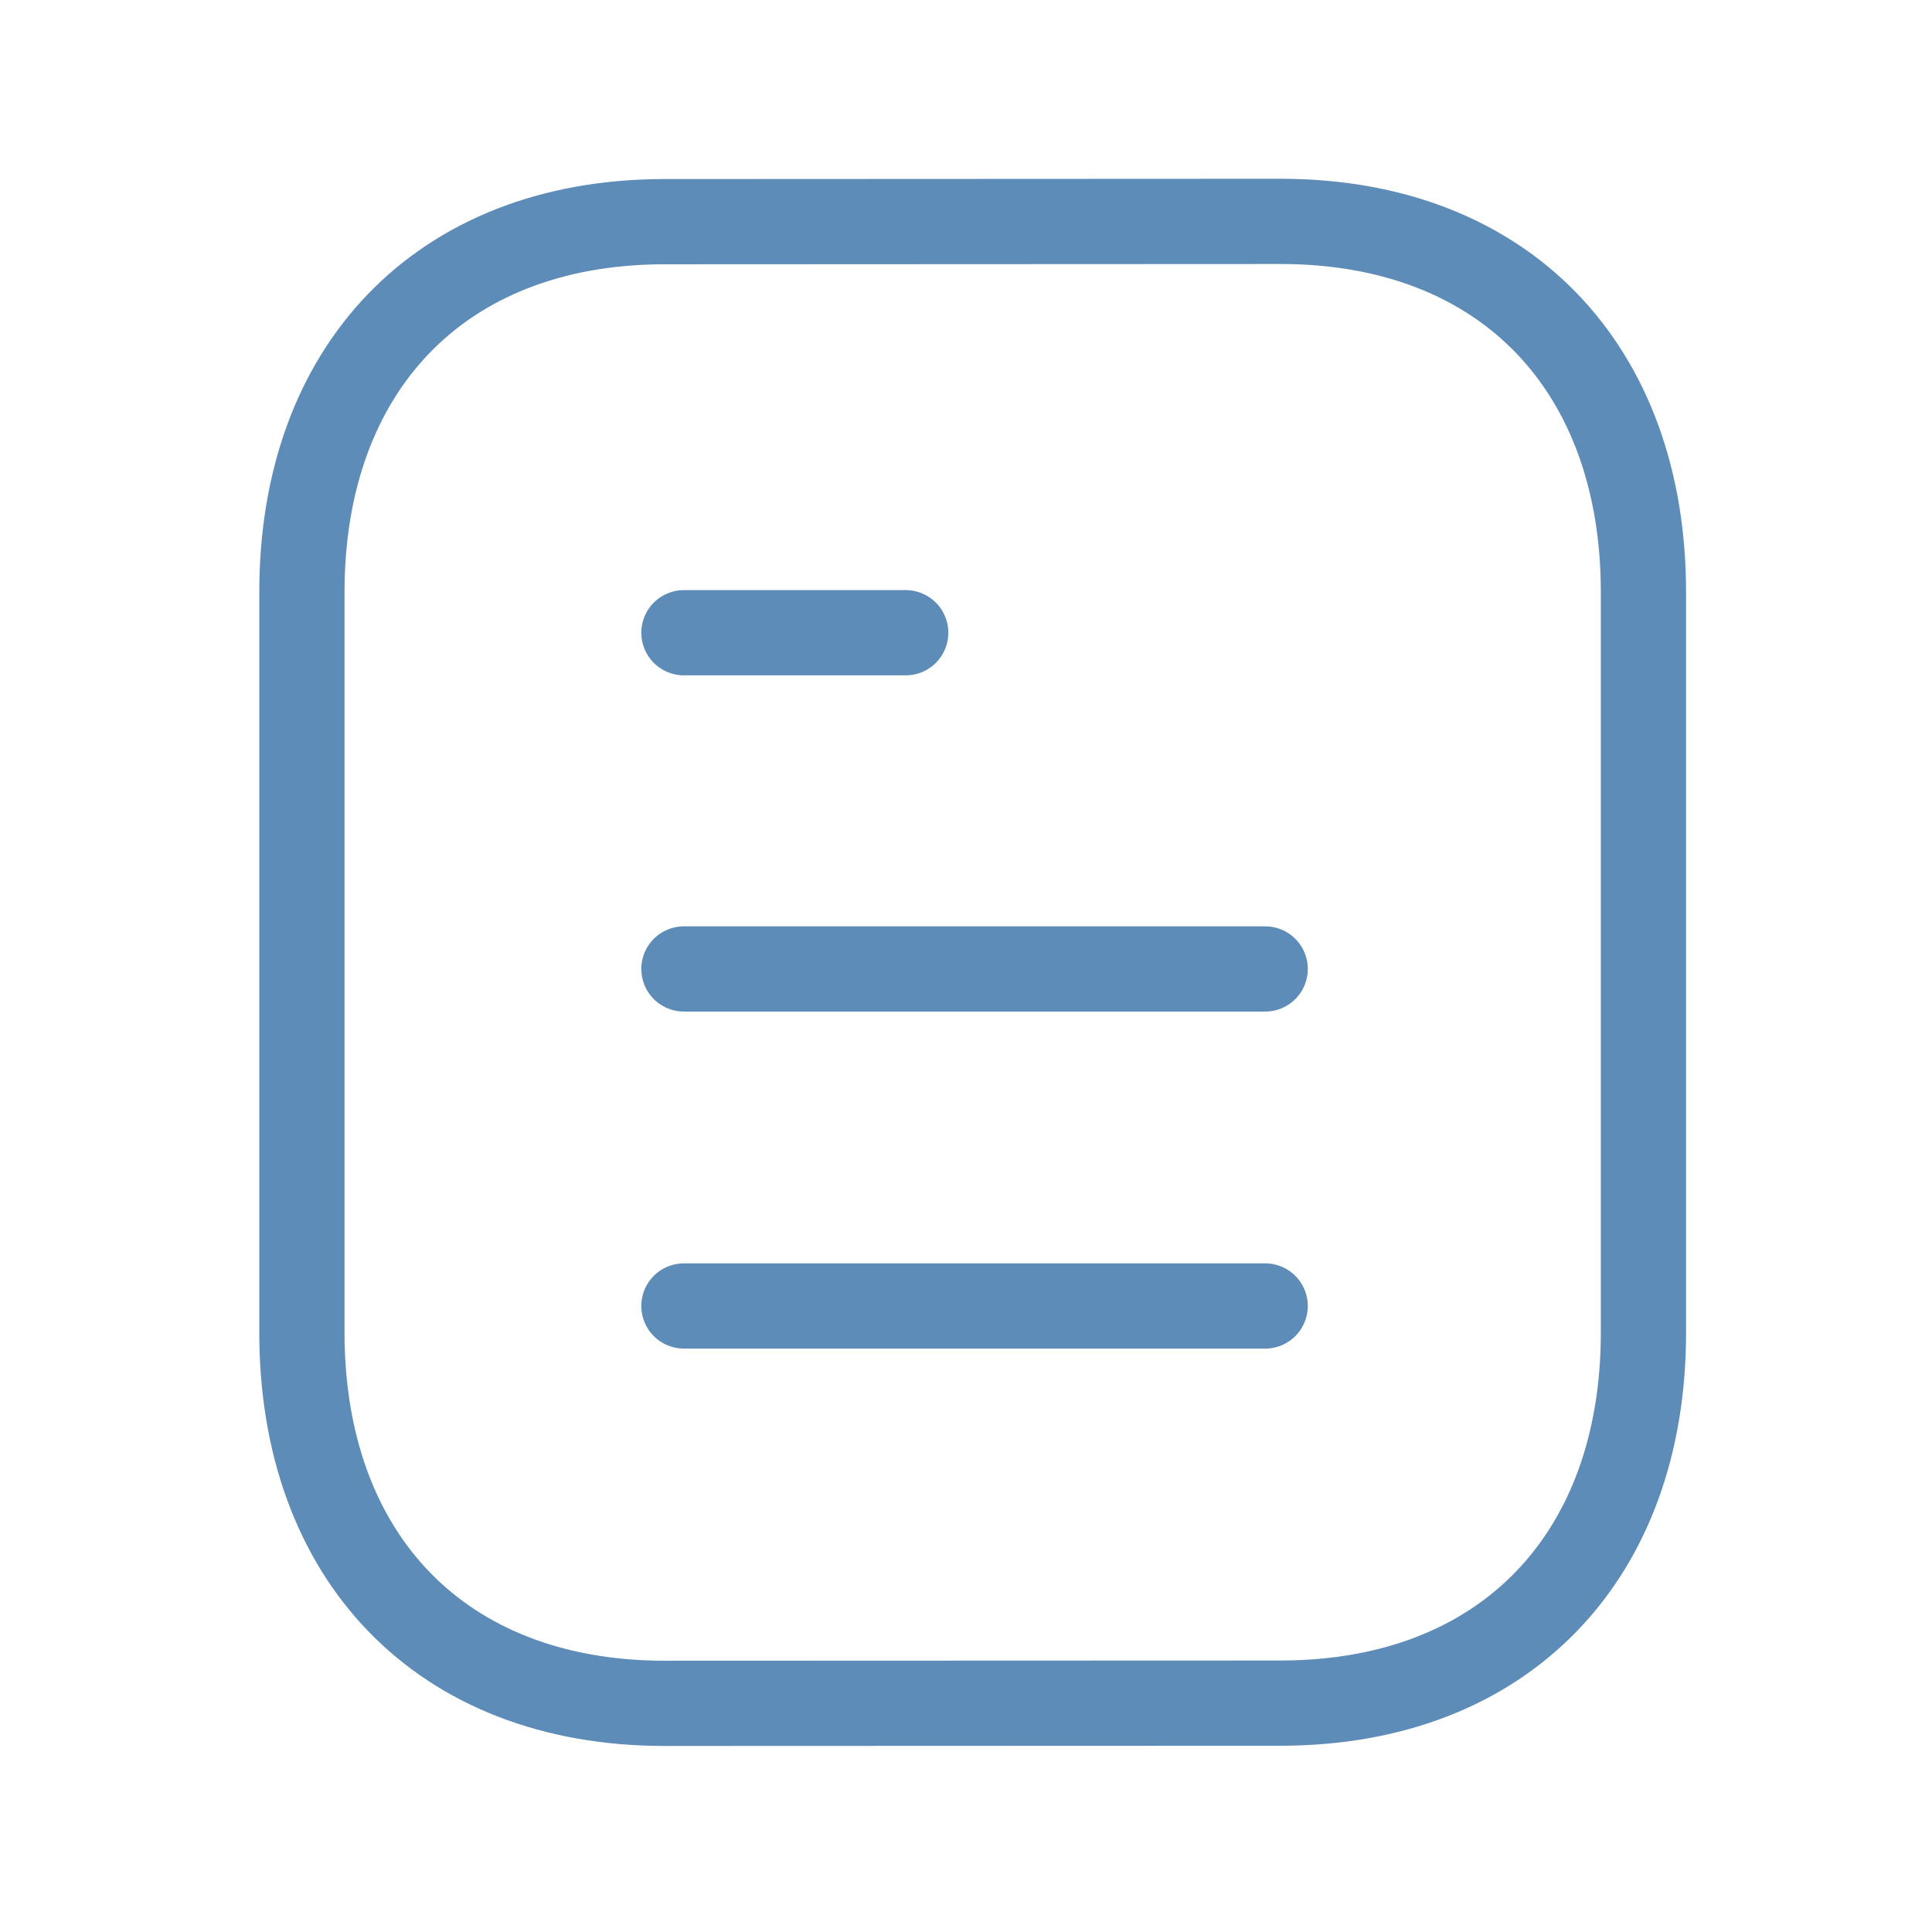
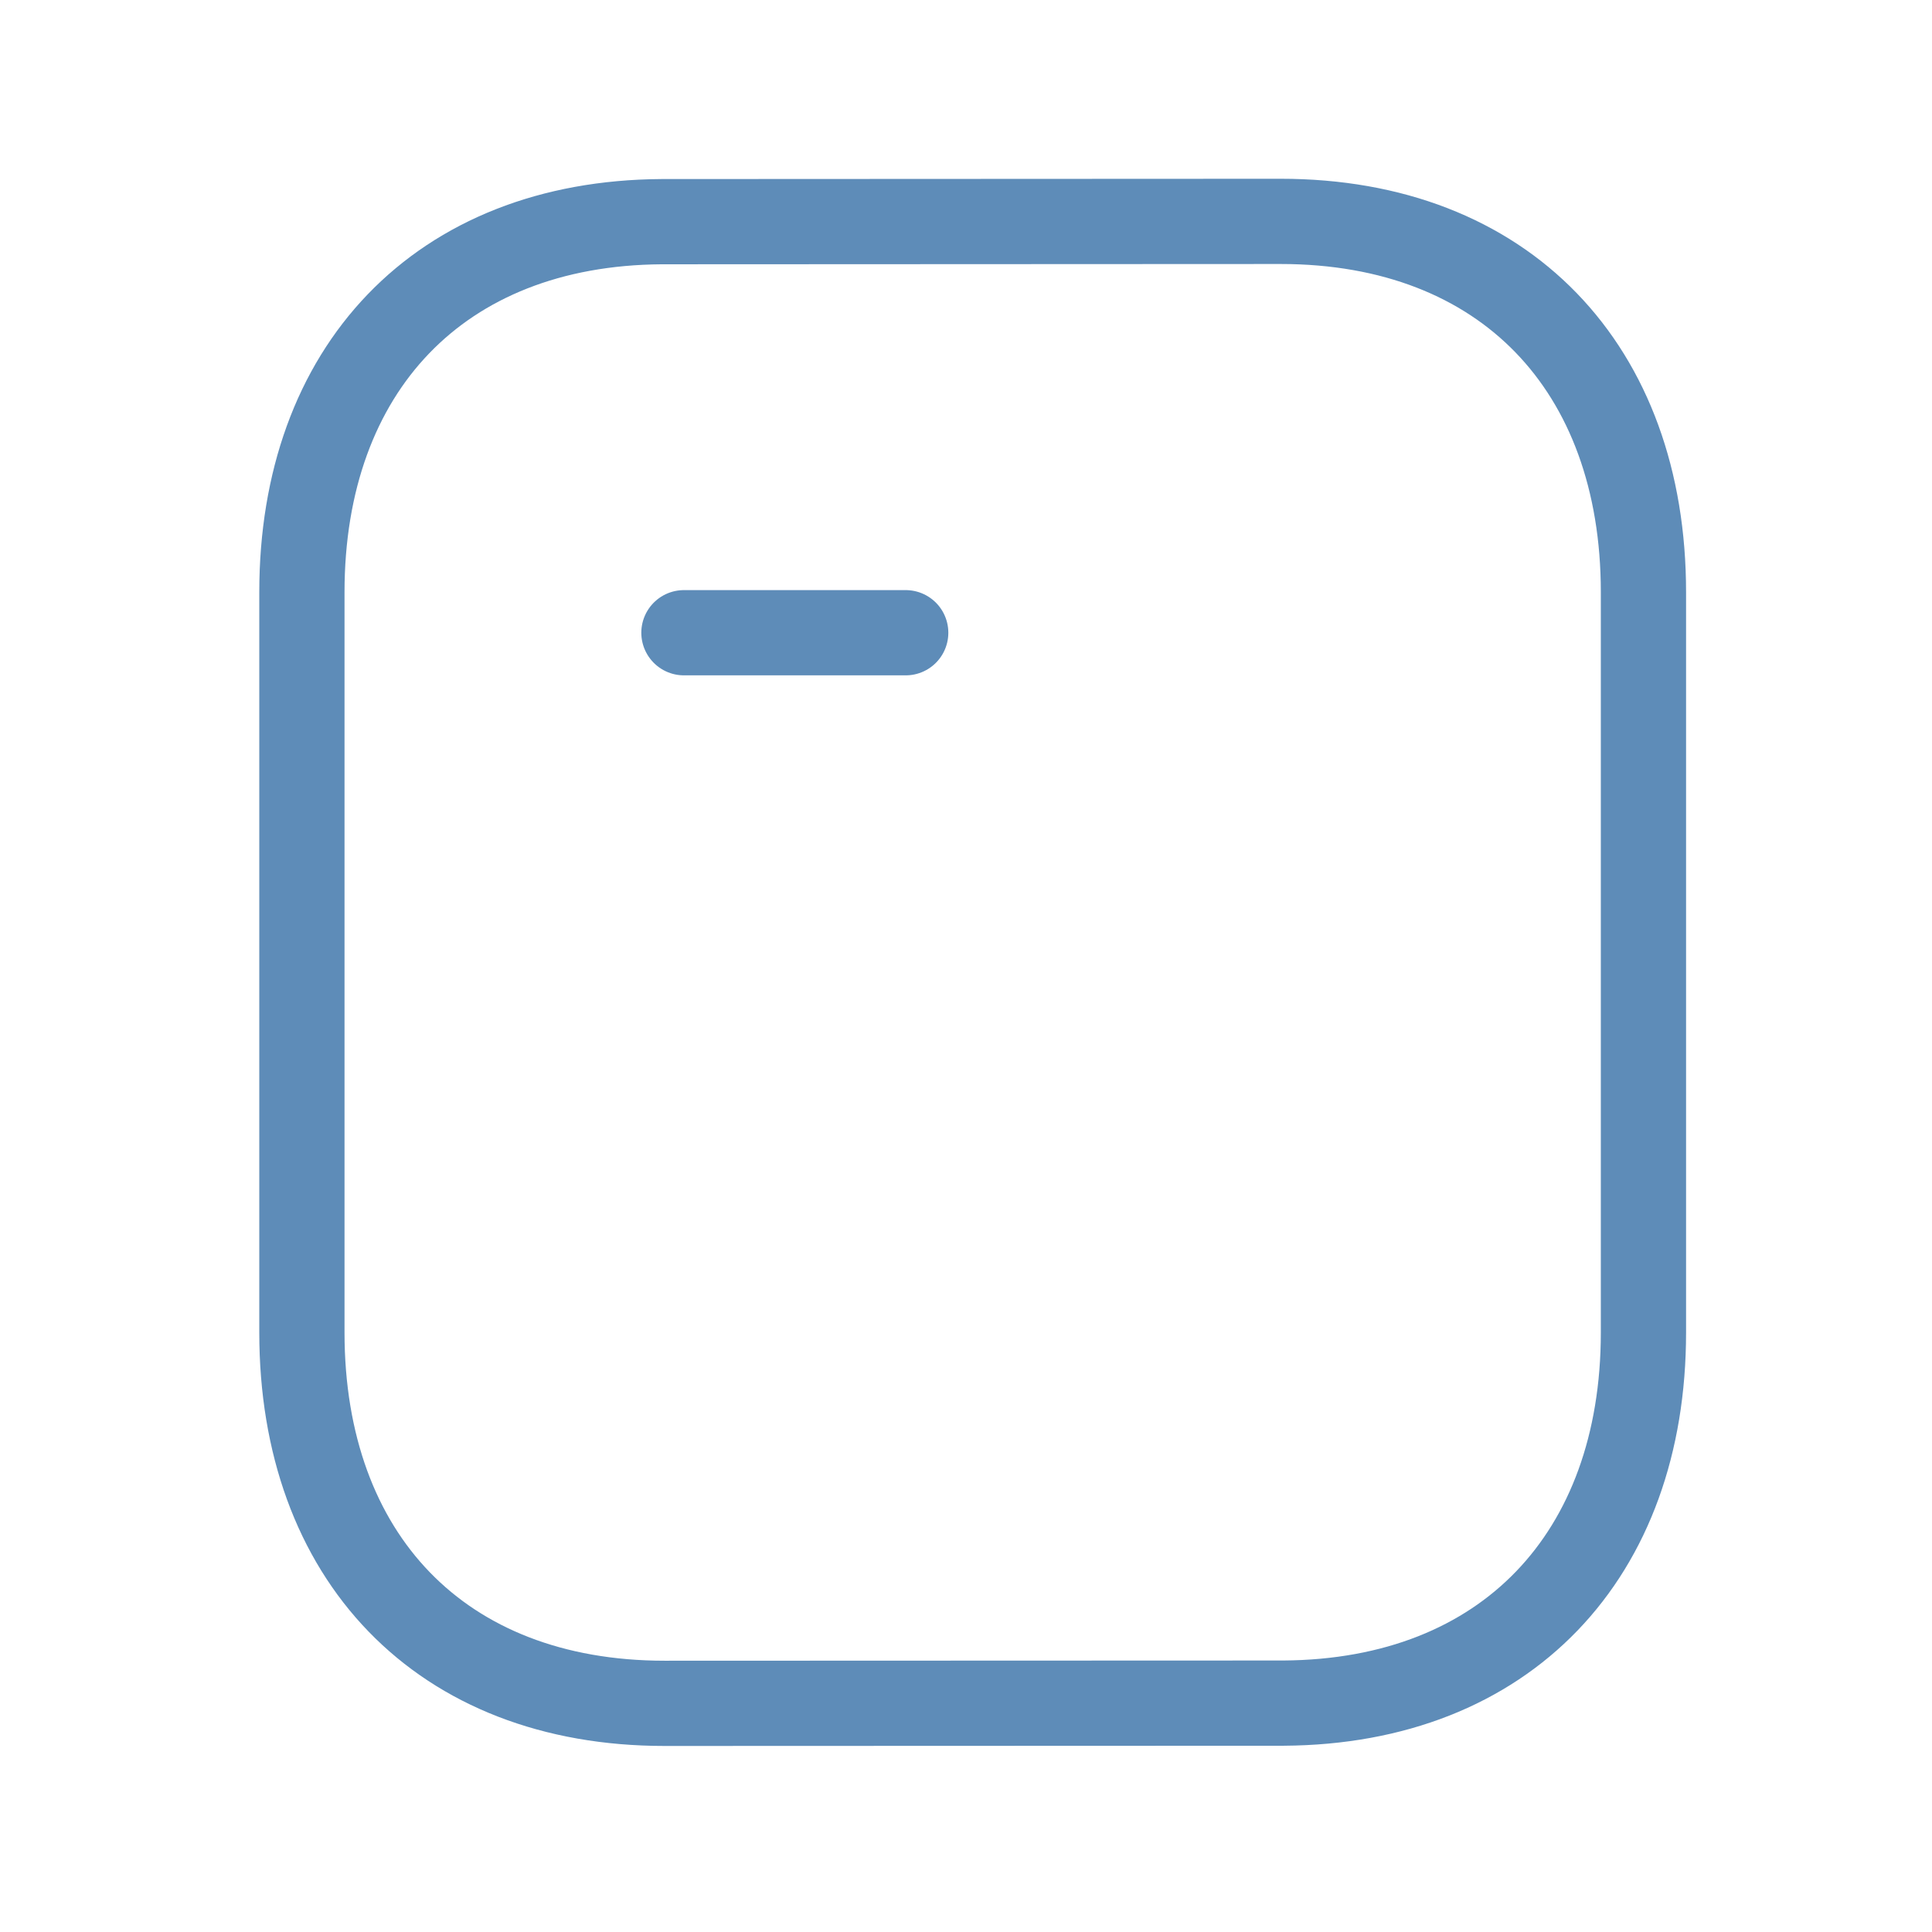
<svg xmlns="http://www.w3.org/2000/svg" width="34" height="34" viewBox="0 0 34 34" fill="none">
-   <path d="M22.265 22.983H12.036" stroke="#5E8CB8" stroke-width="1.5" stroke-linecap="round" stroke-linejoin="round" />
-   <path d="M22.265 17.052H12.036" stroke="#5E8CB8" stroke-width="1.5" stroke-linecap="round" stroke-linejoin="round" />
  <path d="M15.939 11.135H12.036" stroke="#5E8CB8" stroke-width="1.5" stroke-linecap="round" stroke-linejoin="round" />
  <path fill-rule="evenodd" clip-rule="evenodd" d="M22.537 3.896C22.537 3.896 11.661 3.901 11.644 3.901C7.734 3.925 5.313 6.498 5.313 10.422V23.45C5.313 27.394 7.753 29.976 11.697 29.976C11.697 29.976 22.571 29.972 22.59 29.972C26.5 29.948 28.922 27.374 28.922 23.45V10.422C28.922 6.478 26.481 3.896 22.537 3.896Z" stroke="#5E8CB8" stroke-width="1.5" stroke-linecap="round" stroke-linejoin="round" />
</svg>